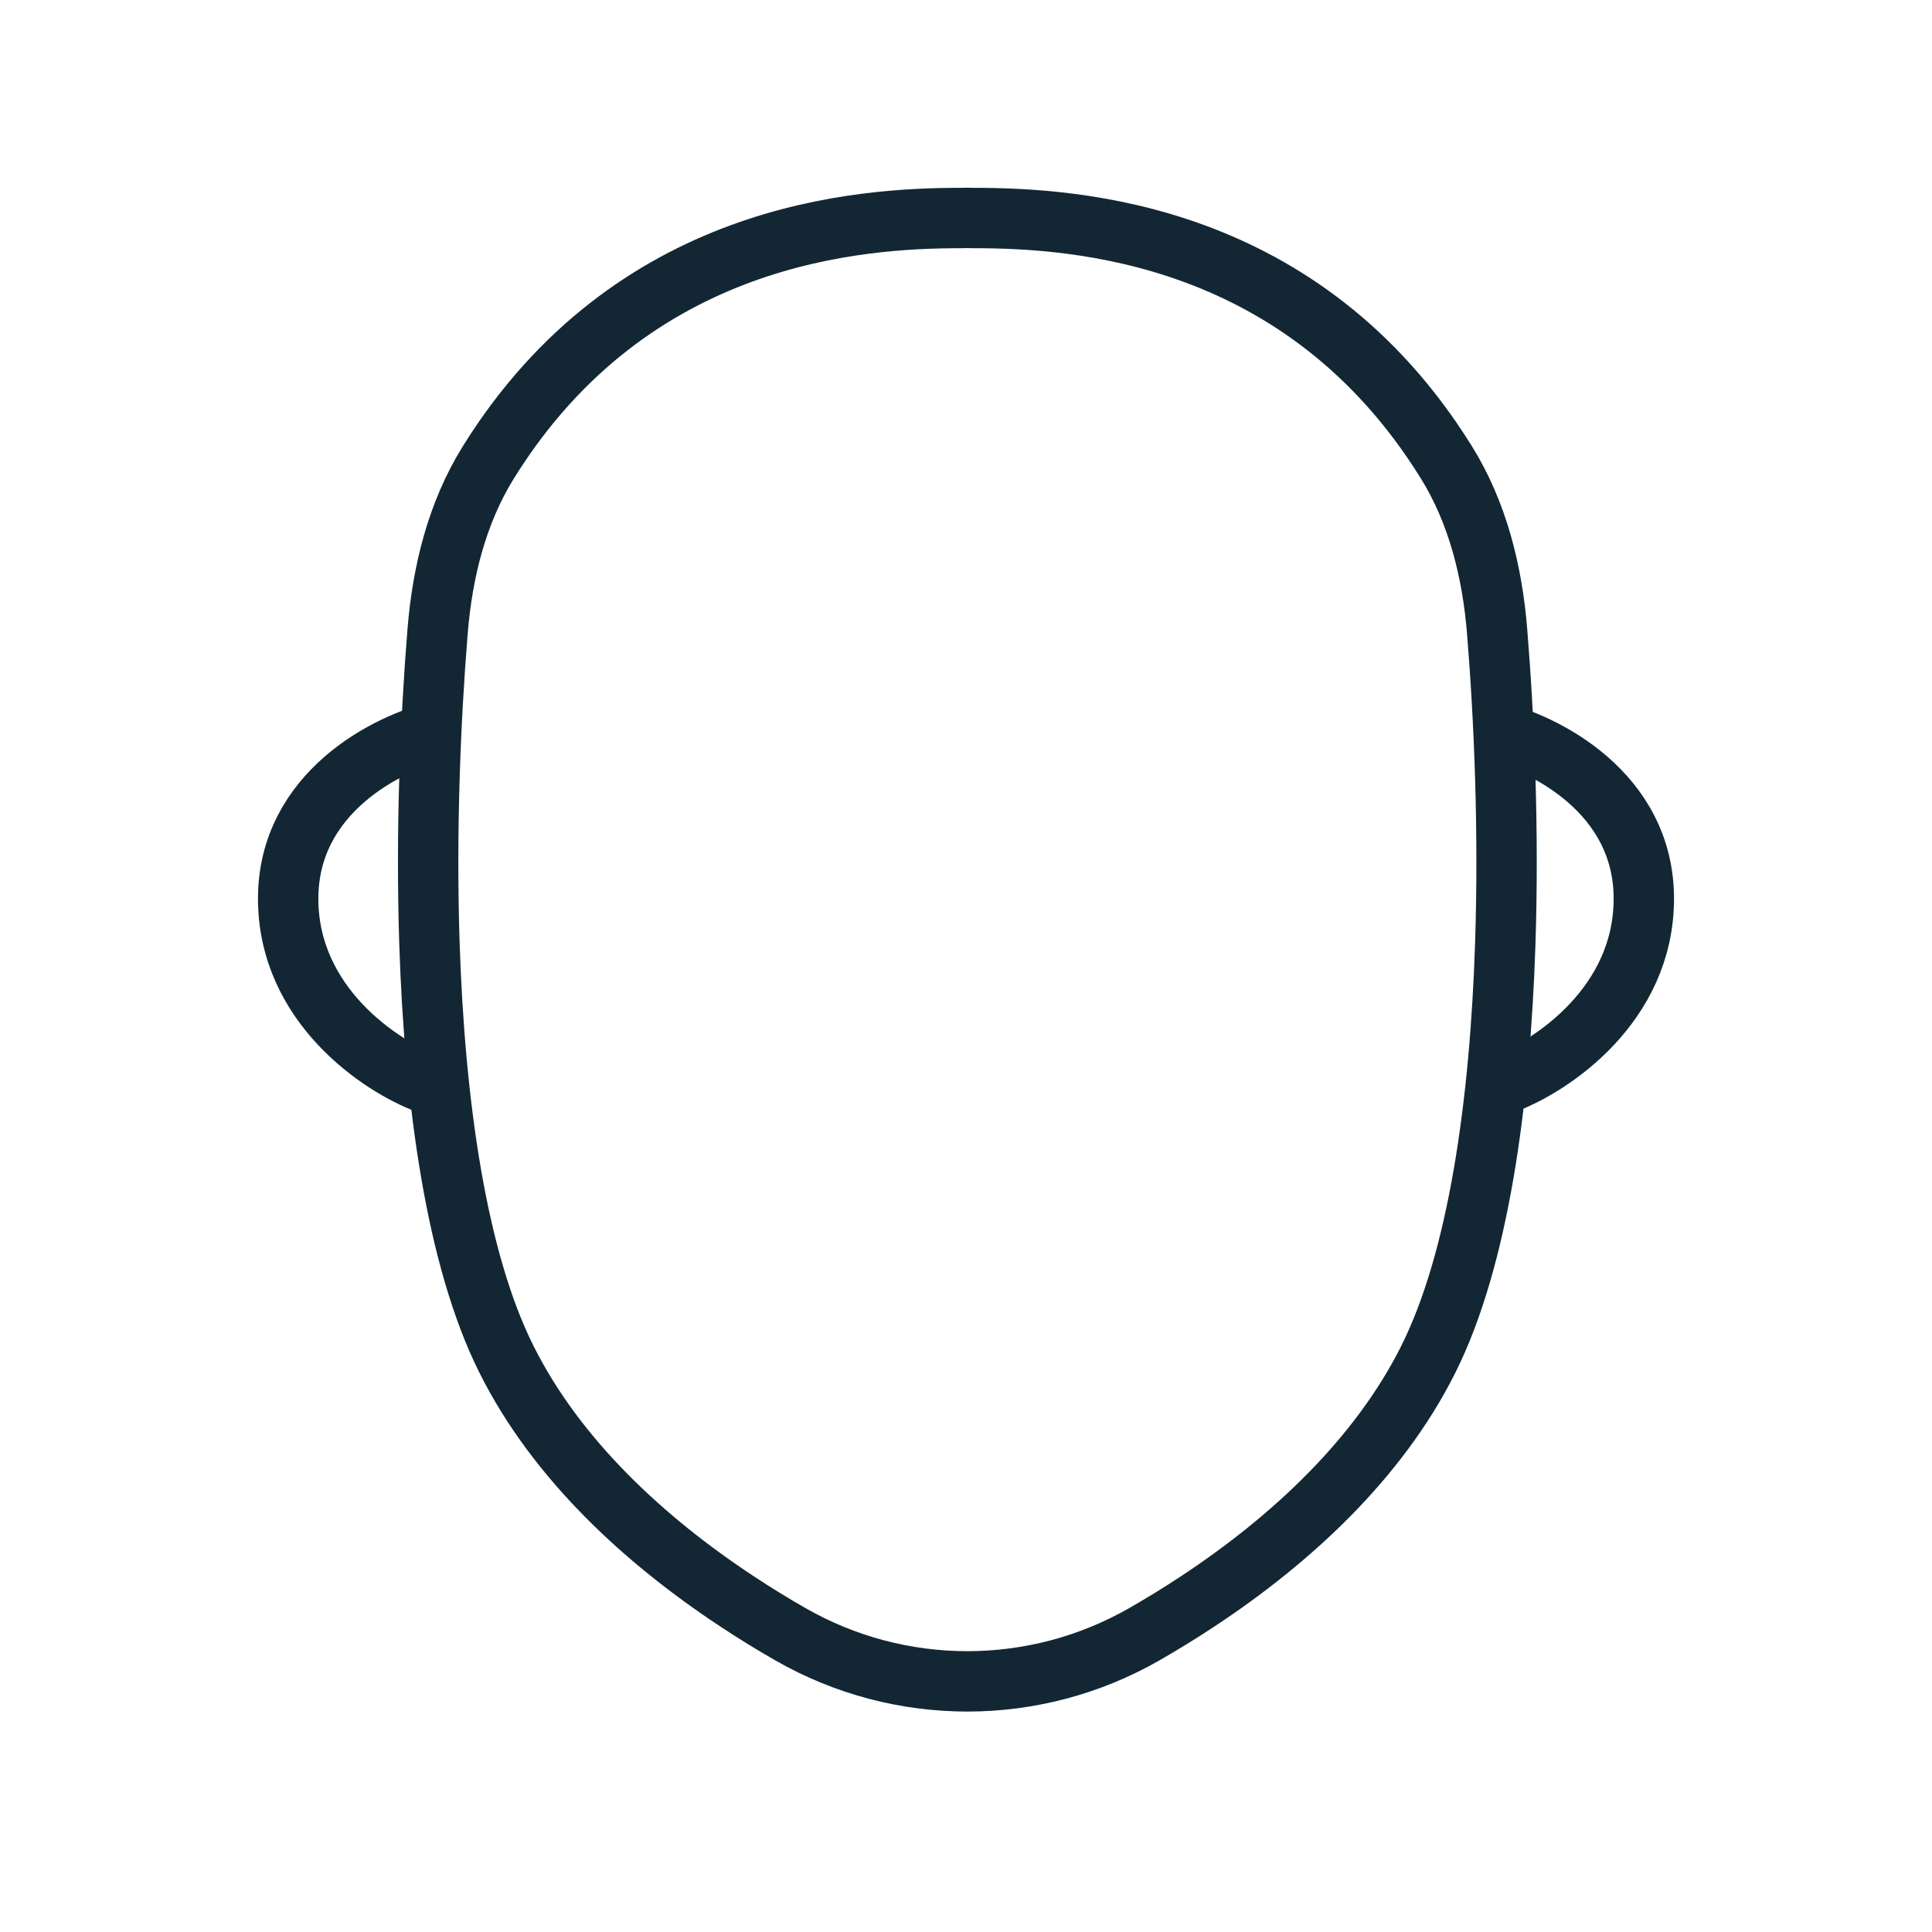
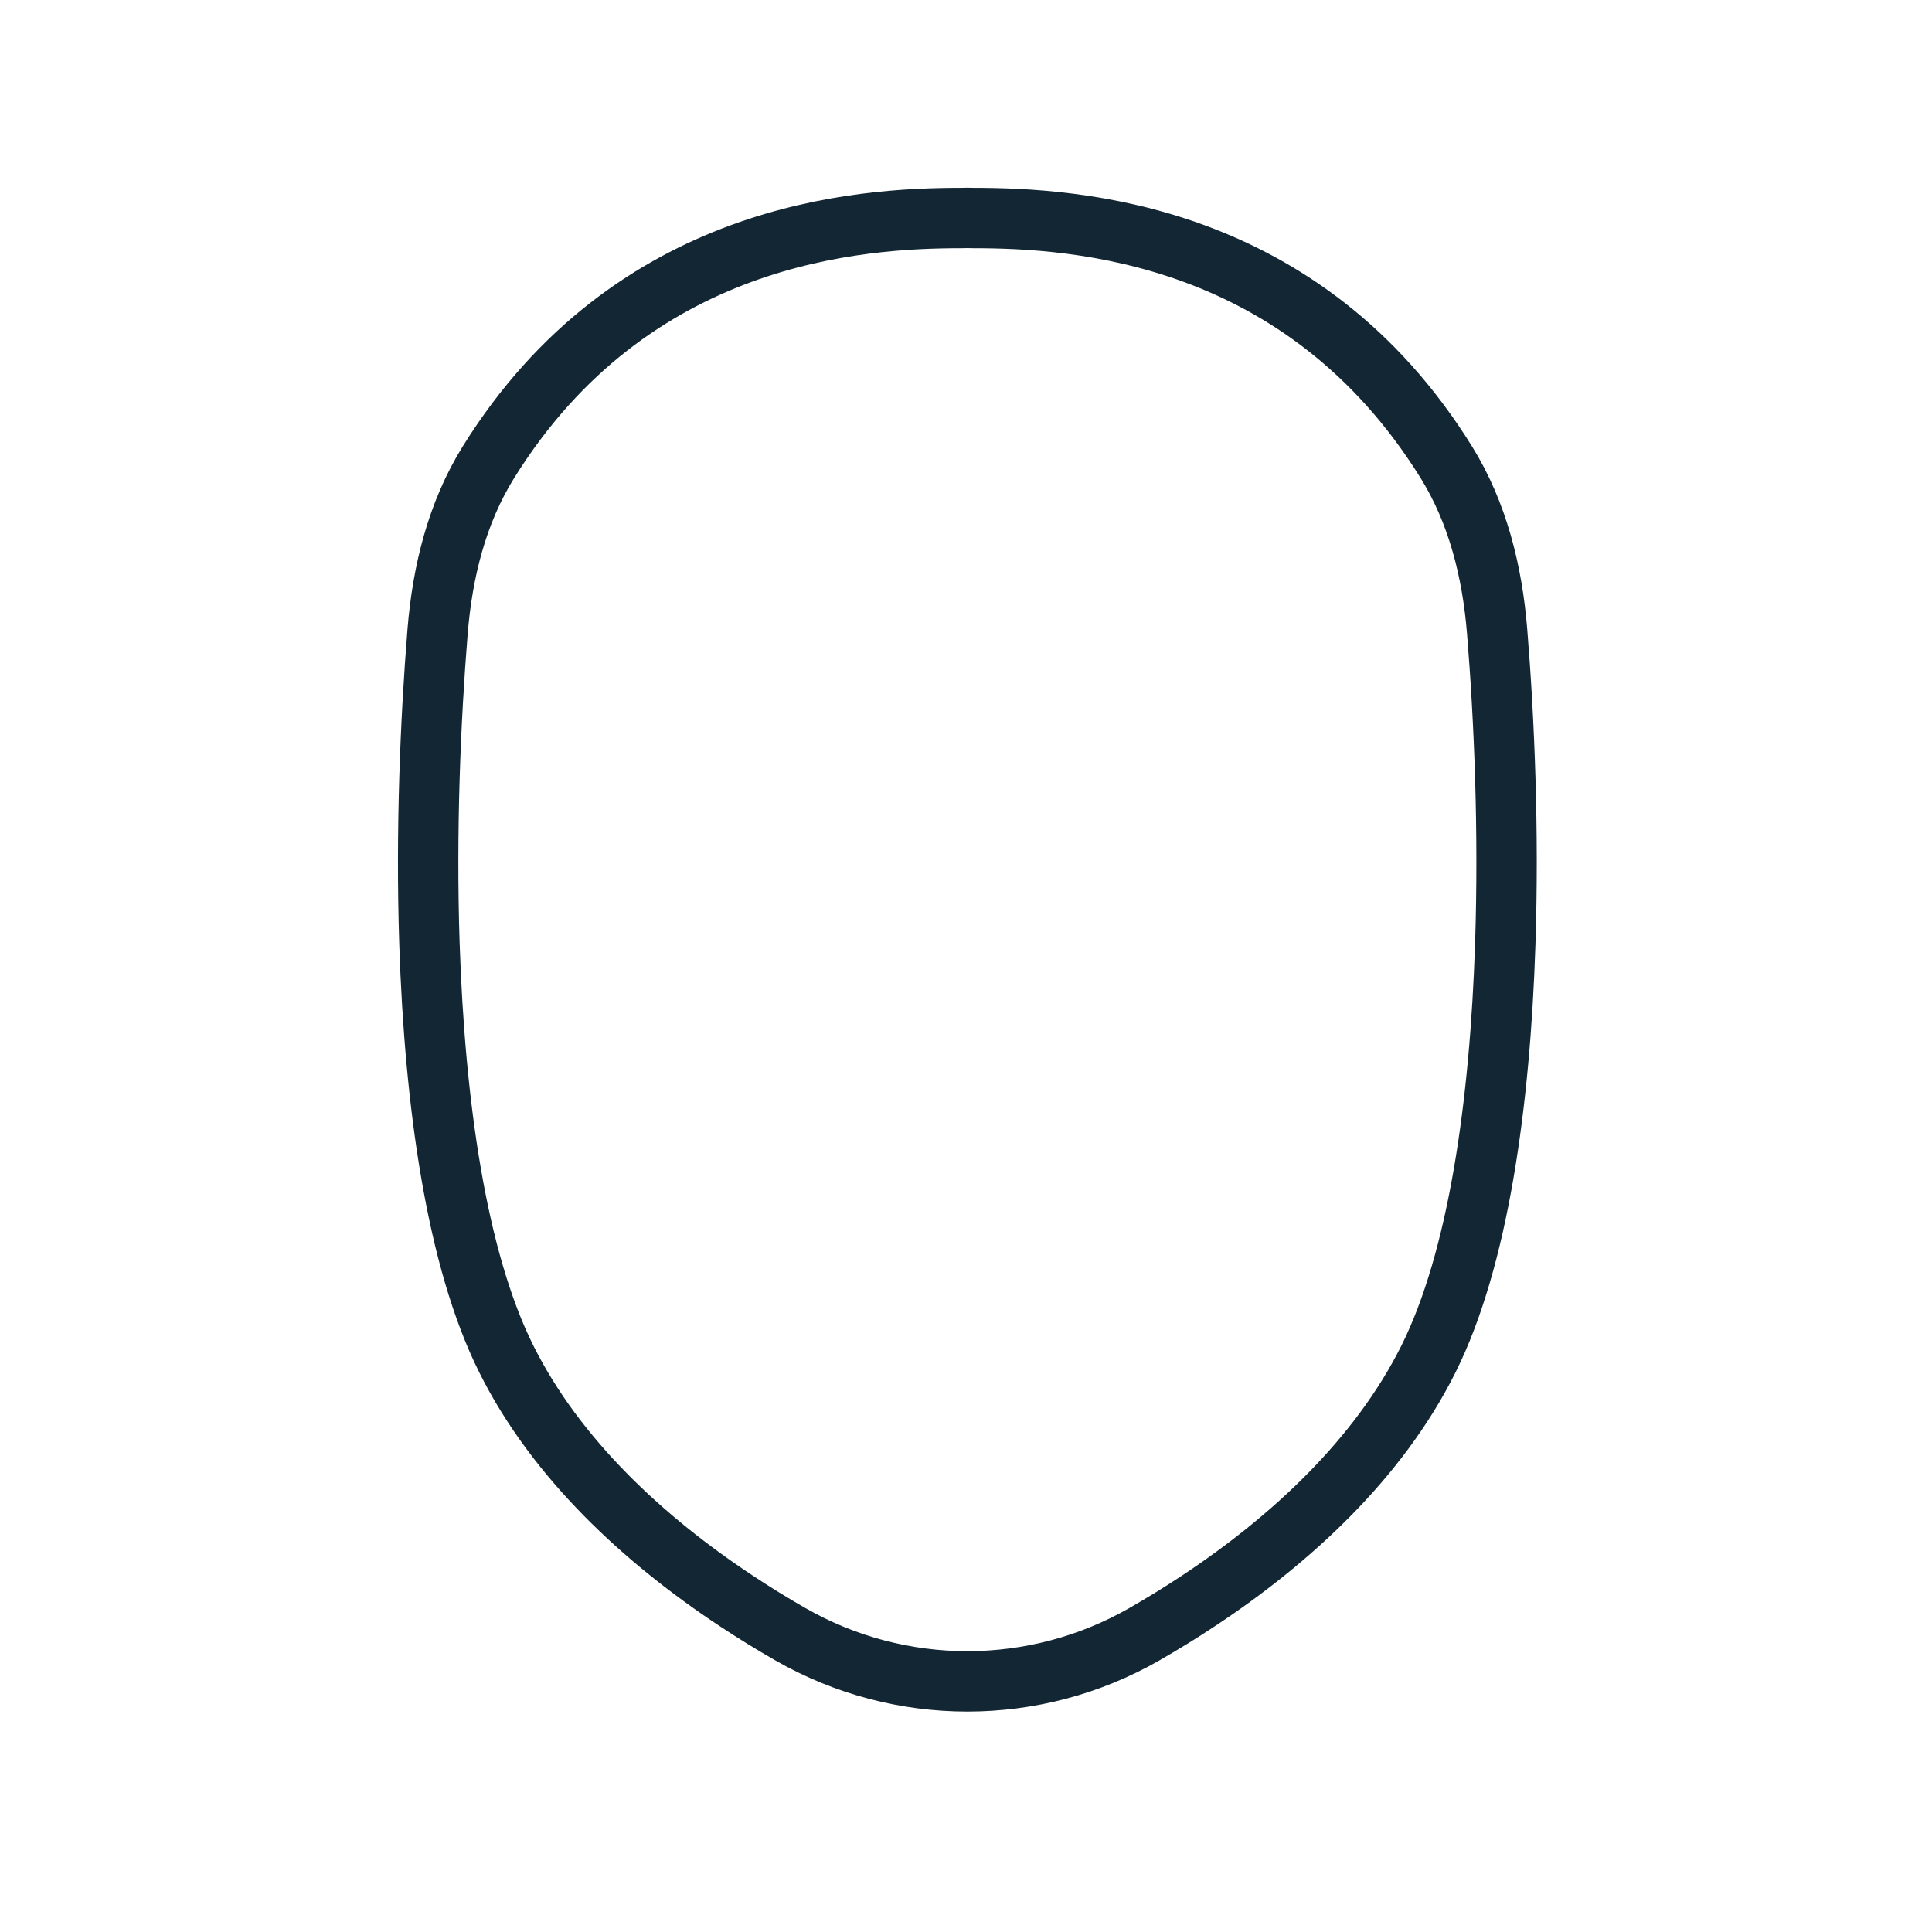
<svg xmlns="http://www.w3.org/2000/svg" width="32" height="32" viewBox="0 0 32 32" fill="none">
  <path fill-rule="evenodd" clip-rule="evenodd" d="M15.924 3.611C14.249 3.611 10.464 3.839 8.09 7.656C7.568 8.495 7.328 9.472 7.248 10.457C7.129 11.925 7.052 13.766 7.113 15.63C7.2 18.268 7.558 20.855 8.388 22.513C9.214 24.167 10.669 25.507 12.194 26.515C12.494 26.714 12.794 26.898 13.091 27.068C14.908 28.109 17.136 28.109 18.954 27.068C19.25 26.898 19.551 26.714 19.851 26.515C21.376 25.507 22.831 24.167 23.658 22.513C24.487 20.855 24.846 18.268 24.932 15.63C24.993 13.766 24.917 11.925 24.797 10.457C24.717 9.472 24.477 8.495 23.955 7.655C21.585 3.839 17.816 3.611 16.121 3.611L16.022 3.609L15.924 3.611Z" stroke="#122733" />
-   <path d="M24.74 12.11C25.569 12.301 27.227 13.124 27.227 14.884C27.227 16.644 25.697 17.658 24.931 17.945" stroke="#122733" />
-   <path d="M7.26 12.11C6.431 12.301 4.773 13.124 4.773 14.884C4.773 16.644 6.303 17.658 7.069 17.945" stroke="#122733" />
</svg>